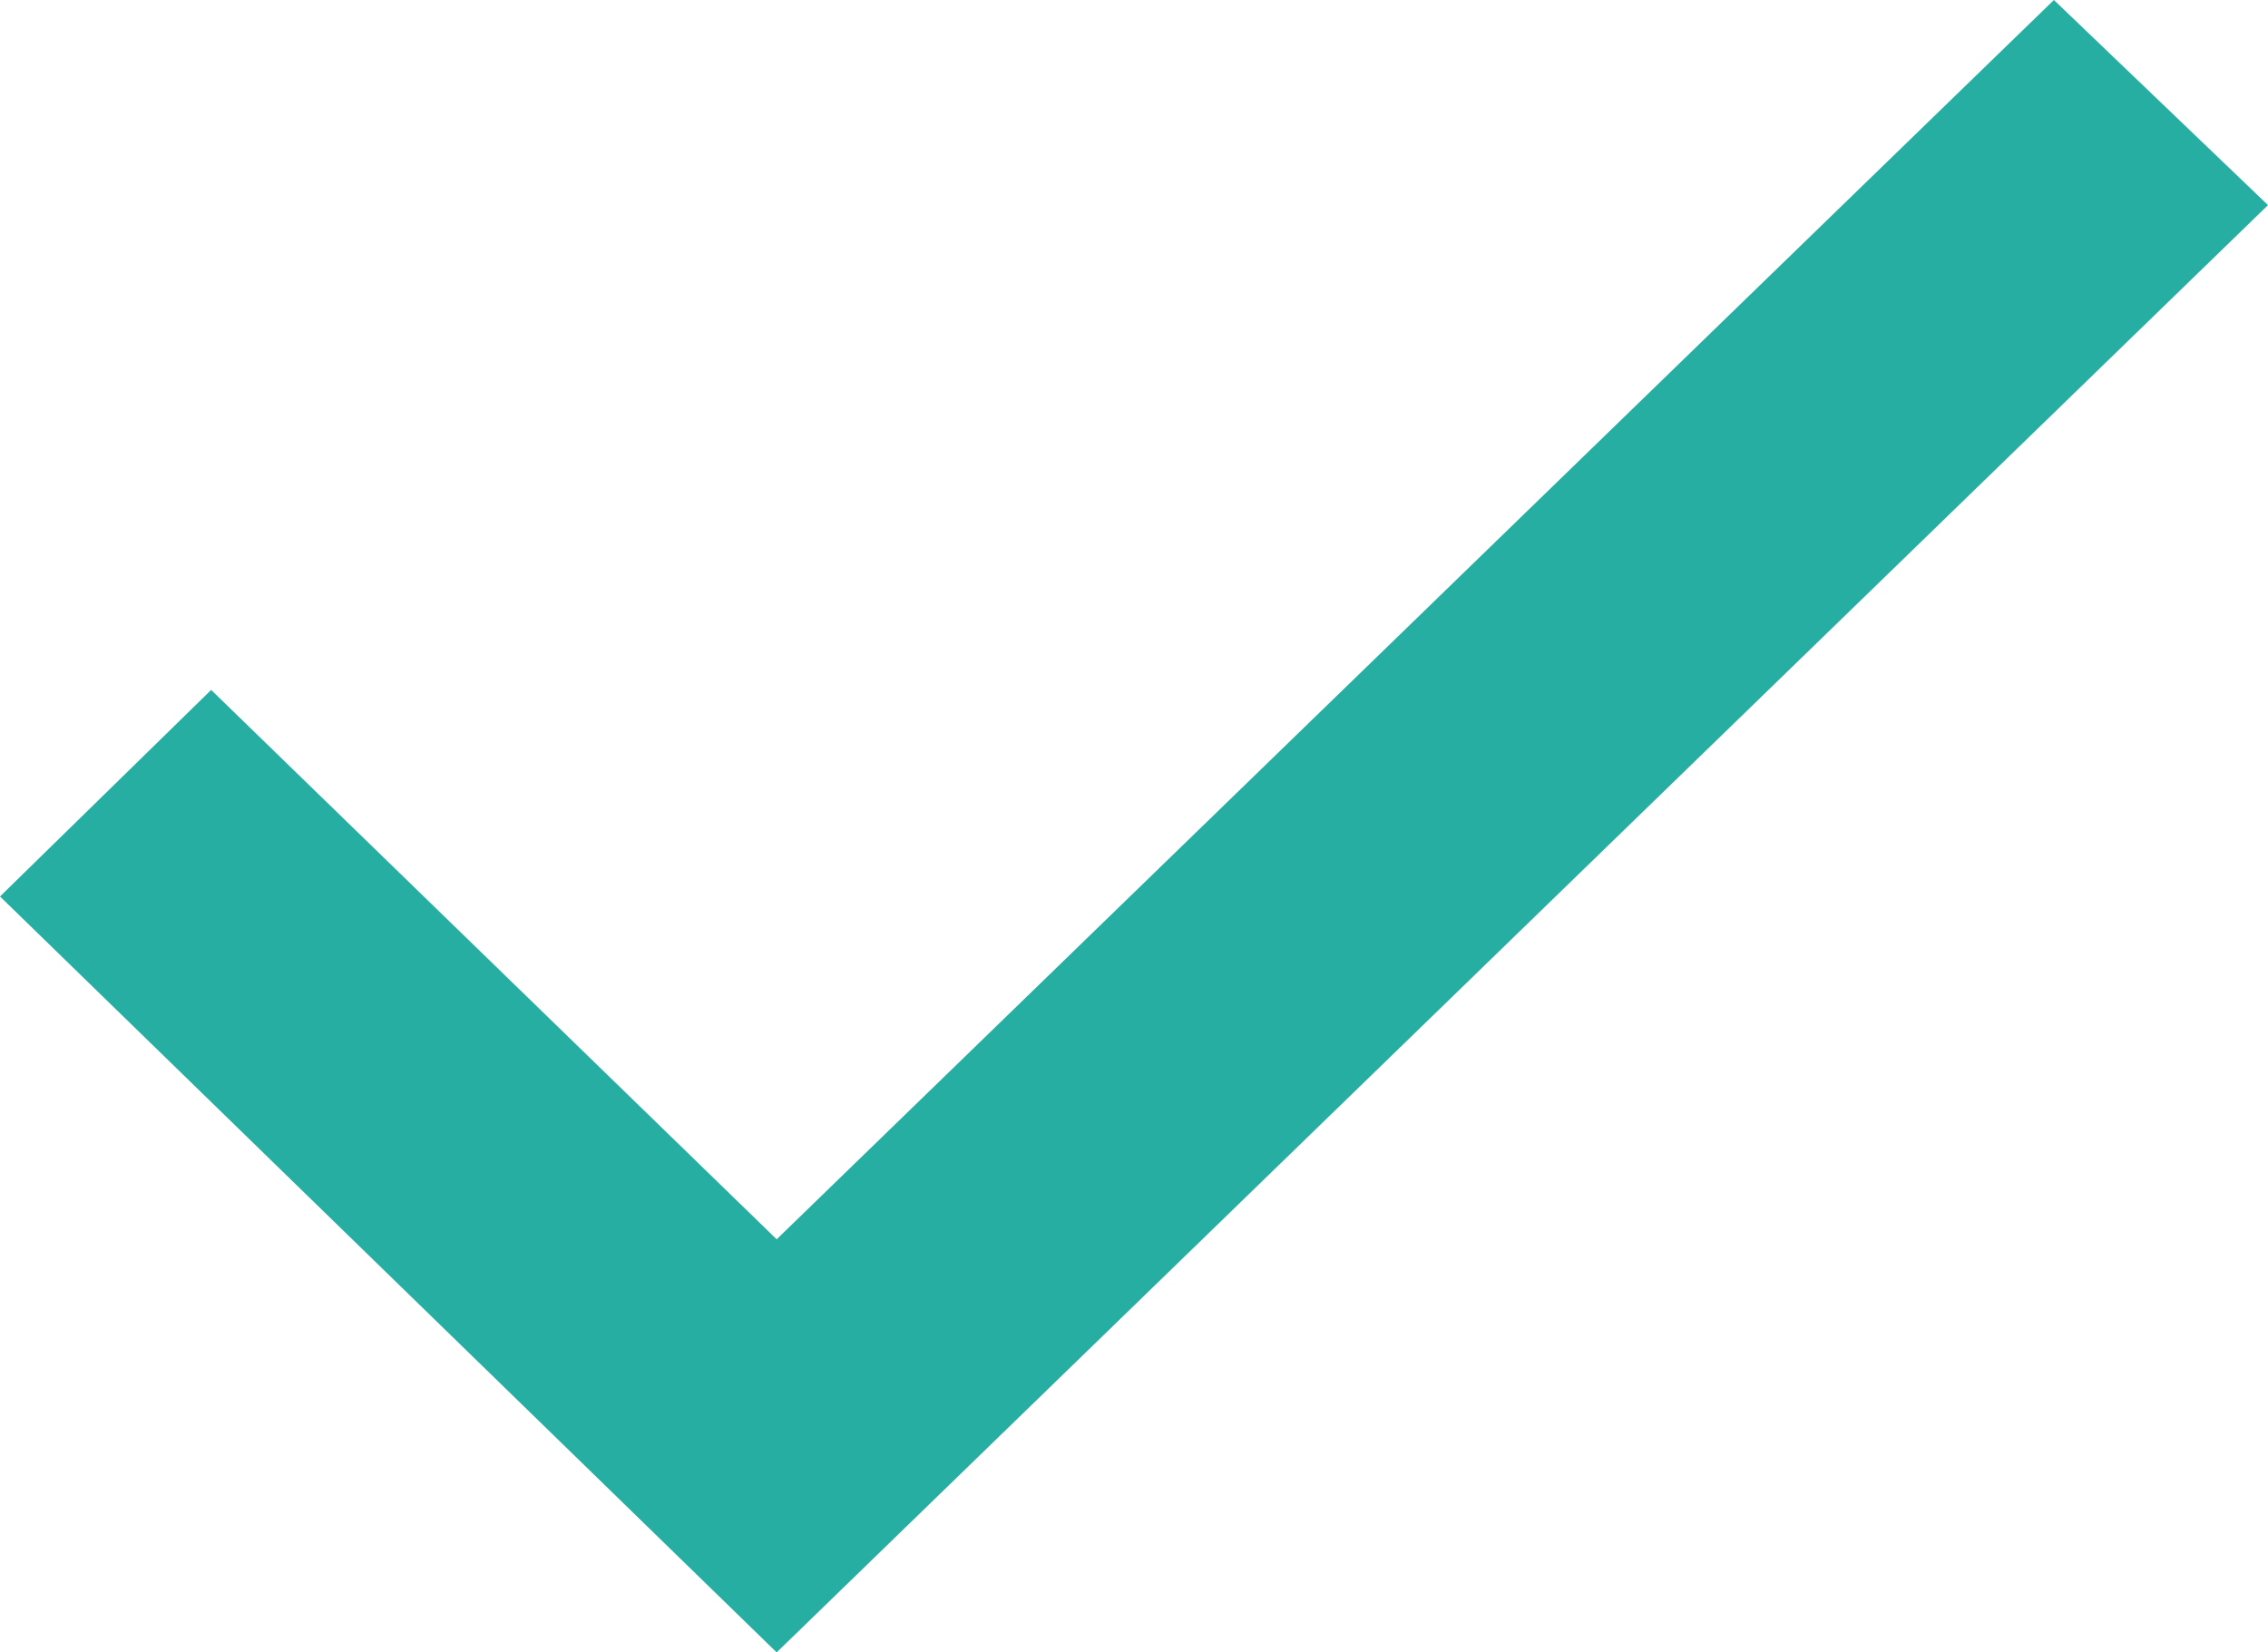
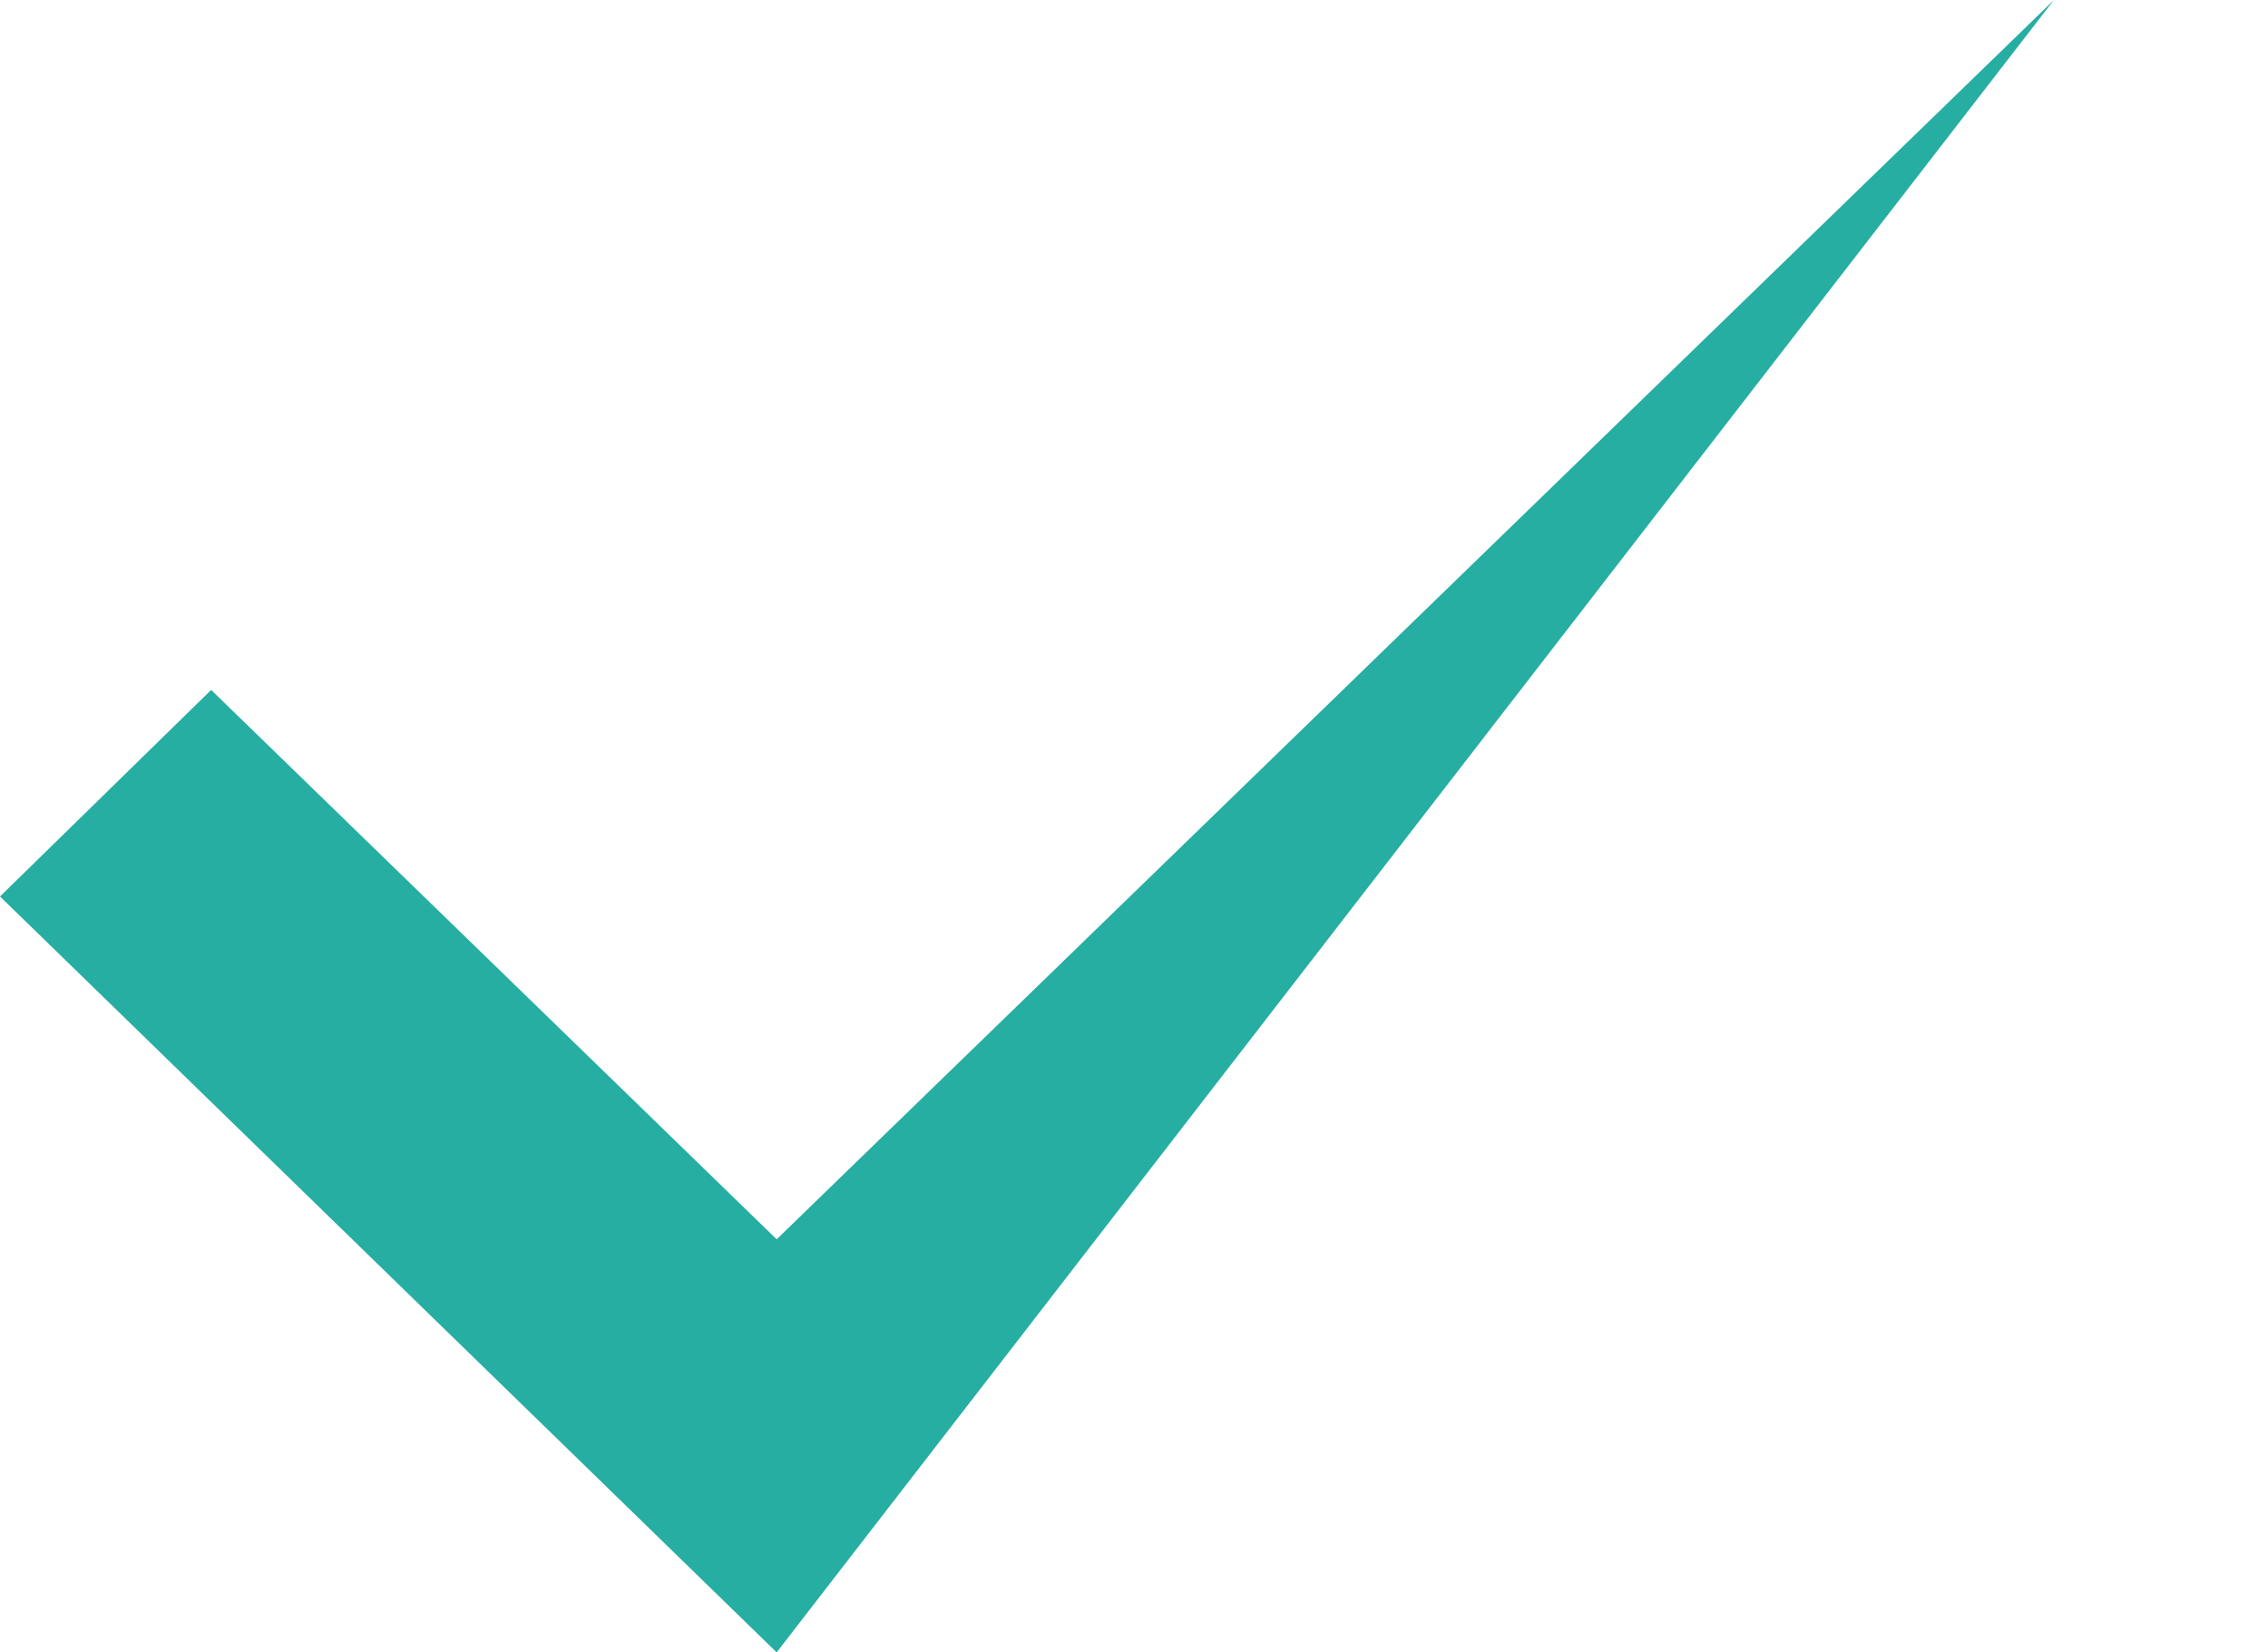
<svg xmlns="http://www.w3.org/2000/svg" width="70" height="51" viewBox="0 0 70 51" fill="none">
-   <path d="M0 27.669L23.971 51L70 6.331L63.392 0L23.971 38.25L6.517 21.294L0 27.669Z" fill="#26AEA3" />
+   <path d="M0 27.669L23.971 51L63.392 0L23.971 38.25L6.517 21.294L0 27.669Z" fill="#26AEA3" />
</svg>